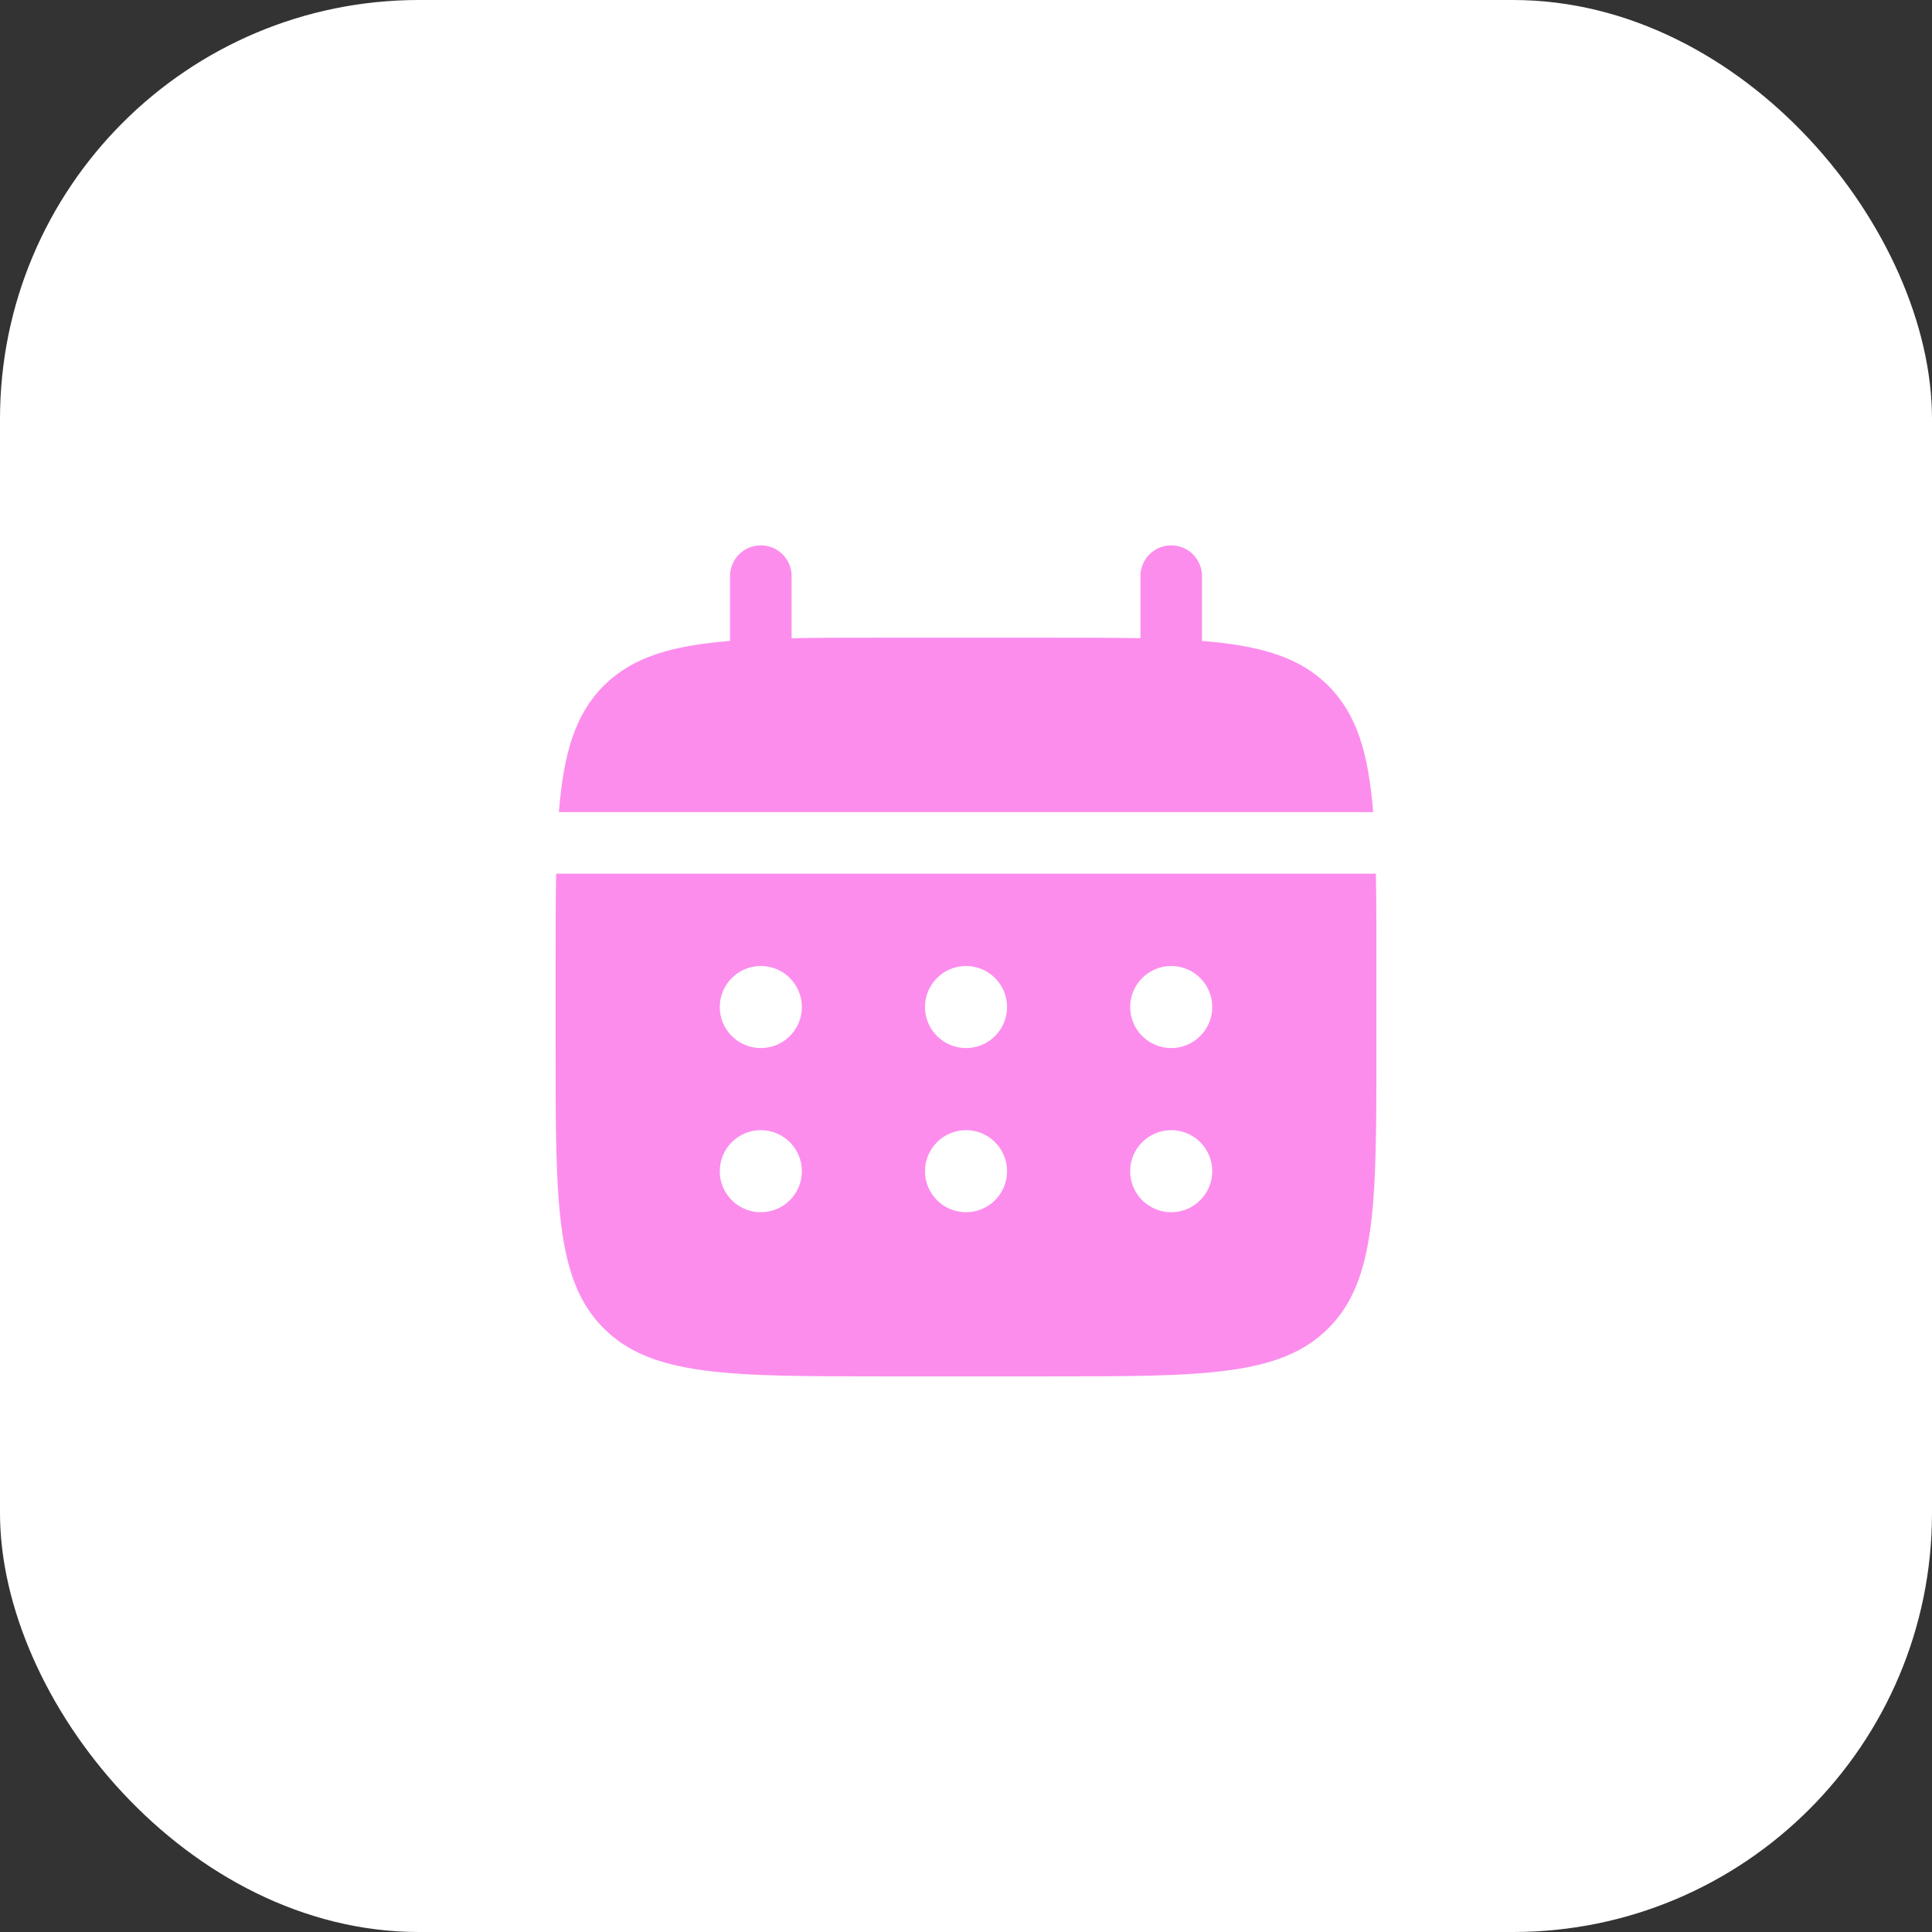
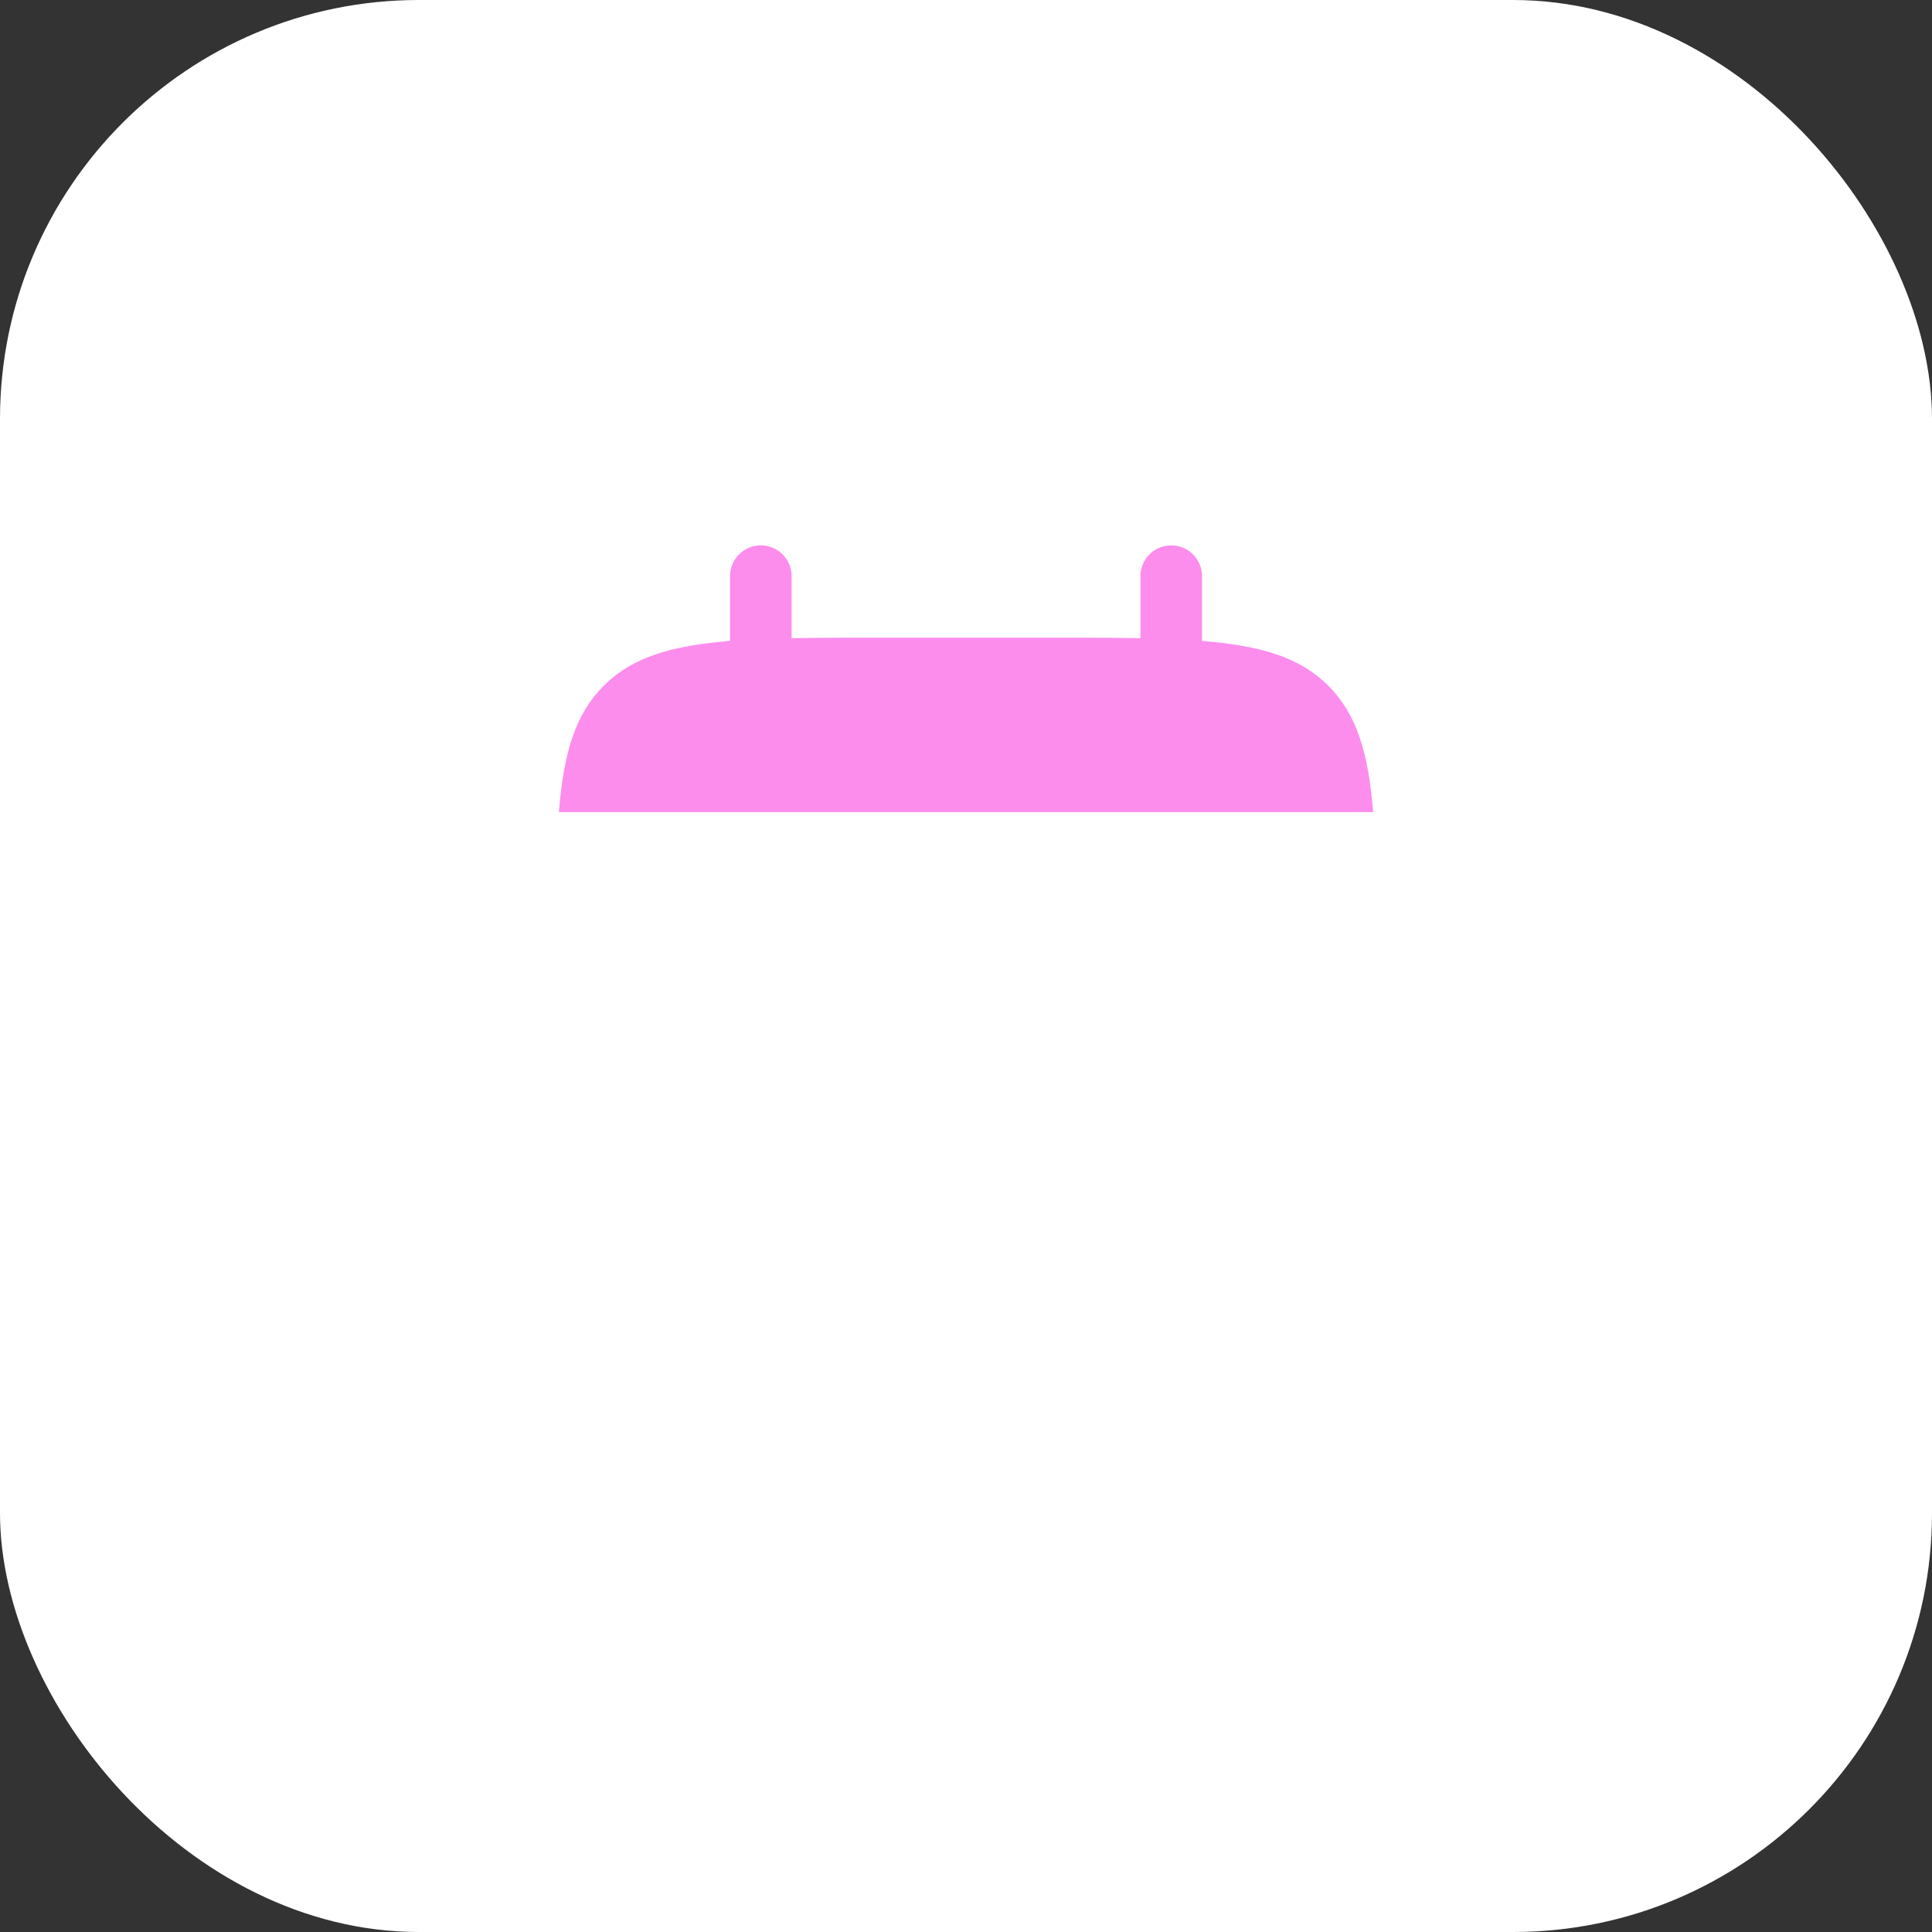
<svg xmlns="http://www.w3.org/2000/svg" width="65" height="65" viewBox="0 0 65 65" fill="none">
  <rect x="0" y="0" width="65" height="65" fill="#333333" stroke="none" />
  <rect width="65" height="65" rx="14.095" fill="white" />
  <path d="M26.633 19.383C26.633 18.811 26.169 18.348 25.597 18.348C25.025 18.348 24.561 18.811 24.561 19.383V21.564C22.574 21.723 21.27 22.113 20.311 23.072C19.352 24.03 18.962 25.335 18.803 27.322H46.198C46.039 25.335 45.649 24.03 44.69 23.072C43.732 22.113 42.427 21.723 40.44 21.564V19.383C40.44 18.811 39.976 18.348 39.404 18.348C38.832 18.348 38.369 18.811 38.369 19.383V21.472C37.45 21.454 36.42 21.454 35.262 21.454H29.739C28.581 21.454 27.551 21.454 26.633 21.472V19.383Z" fill="#FC8DED" />
-   <path fill-rule="evenodd" clip-rule="evenodd" d="M18.693 32.5C18.693 31.342 18.693 30.312 18.711 29.393H46.29C46.308 30.312 46.308 31.342 46.308 32.5V35.261C46.308 40.468 46.308 43.072 44.69 44.69C43.072 46.307 40.469 46.307 35.262 46.307H29.739C24.532 46.307 21.929 46.307 20.311 44.69C18.693 43.072 18.693 40.468 18.693 35.261V32.5ZM39.404 35.261C40.167 35.261 40.785 34.643 40.785 33.881C40.785 33.118 40.167 32.5 39.404 32.5C38.642 32.5 38.023 33.118 38.023 33.881C38.023 34.643 38.642 35.261 39.404 35.261ZM39.404 40.784C40.167 40.784 40.785 40.166 40.785 39.404C40.785 38.641 40.167 38.023 39.404 38.023C38.642 38.023 38.023 38.641 38.023 39.404C38.023 40.166 38.642 40.784 39.404 40.784ZM33.881 33.881C33.881 34.643 33.263 35.261 32.501 35.261C31.738 35.261 31.12 34.643 31.12 33.881C31.12 33.118 31.738 32.5 32.501 32.5C33.263 32.5 33.881 33.118 33.881 33.881ZM33.881 39.404C33.881 40.166 33.263 40.784 32.501 40.784C31.738 40.784 31.12 40.166 31.12 39.404C31.12 38.641 31.738 38.023 32.501 38.023C33.263 38.023 33.881 38.641 33.881 39.404ZM25.597 35.261C26.36 35.261 26.978 34.643 26.978 33.881C26.978 33.118 26.36 32.5 25.597 32.5C24.834 32.5 24.216 33.118 24.216 33.881C24.216 34.643 24.834 35.261 25.597 35.261ZM25.597 40.784C26.36 40.784 26.978 40.166 26.978 39.404C26.978 38.641 26.36 38.023 25.597 38.023C24.834 38.023 24.216 38.641 24.216 39.404C24.216 40.166 24.834 40.784 25.597 40.784Z" fill="#FC8DED" />
</svg>